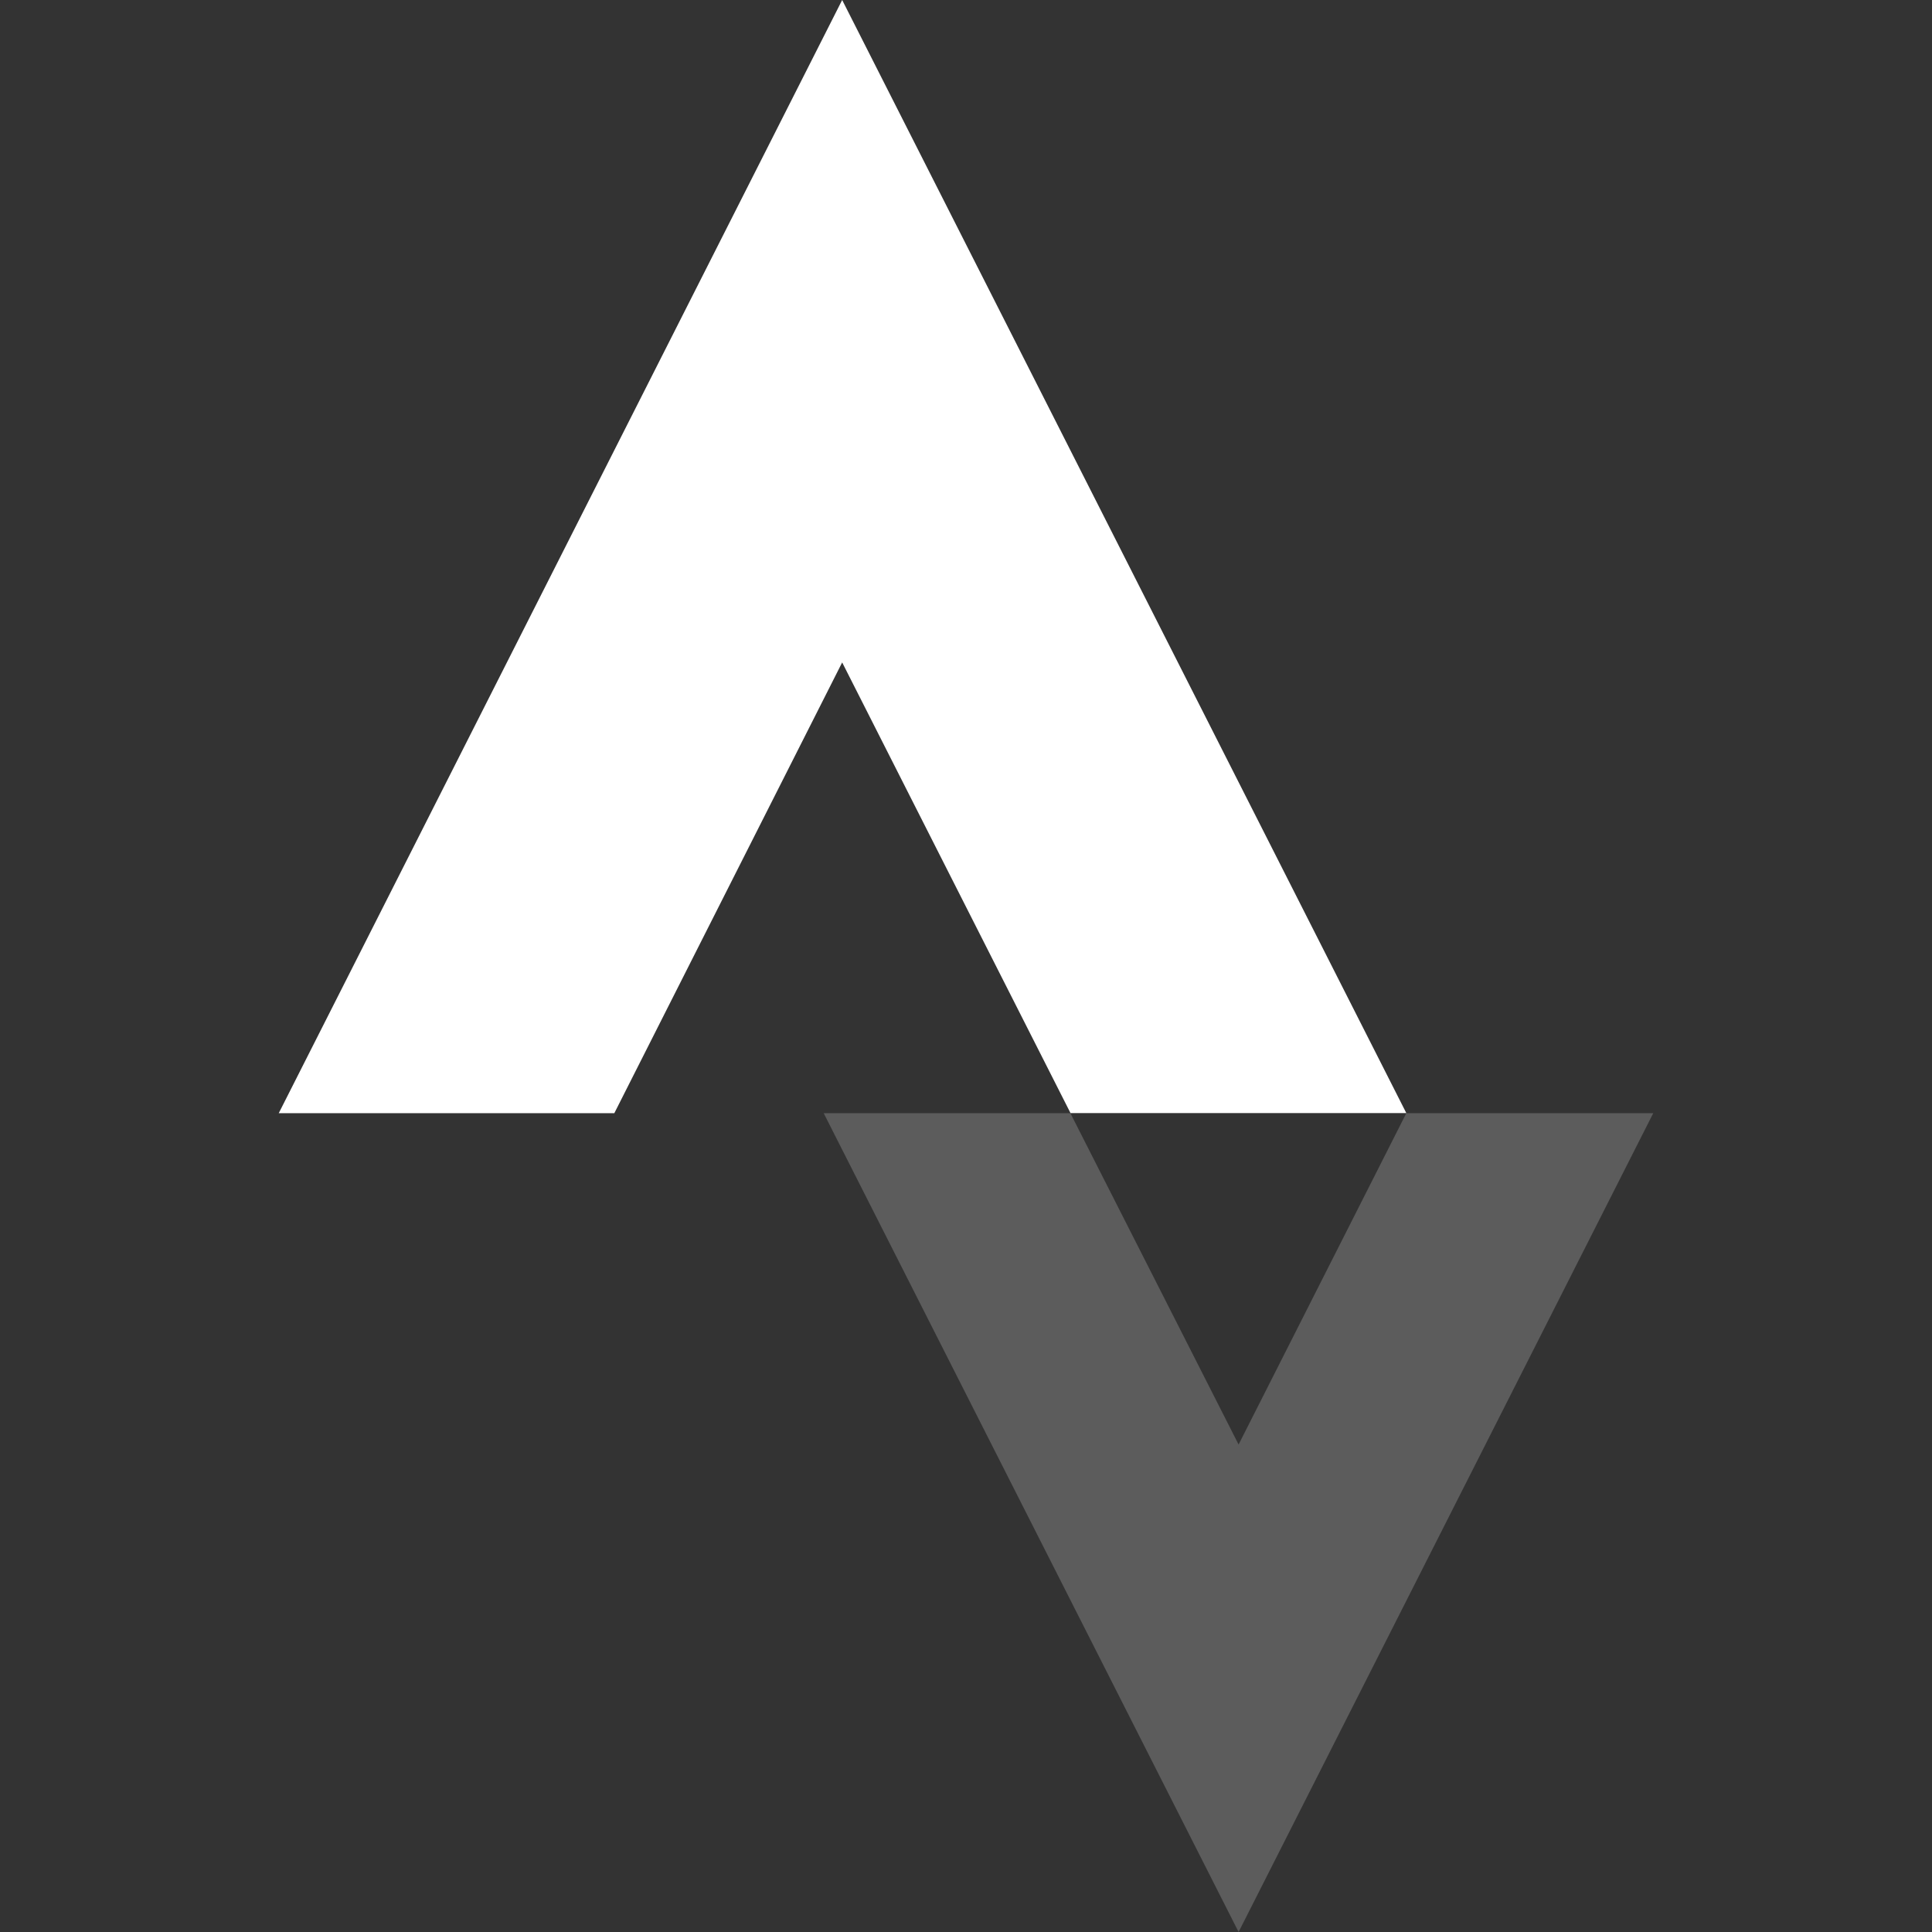
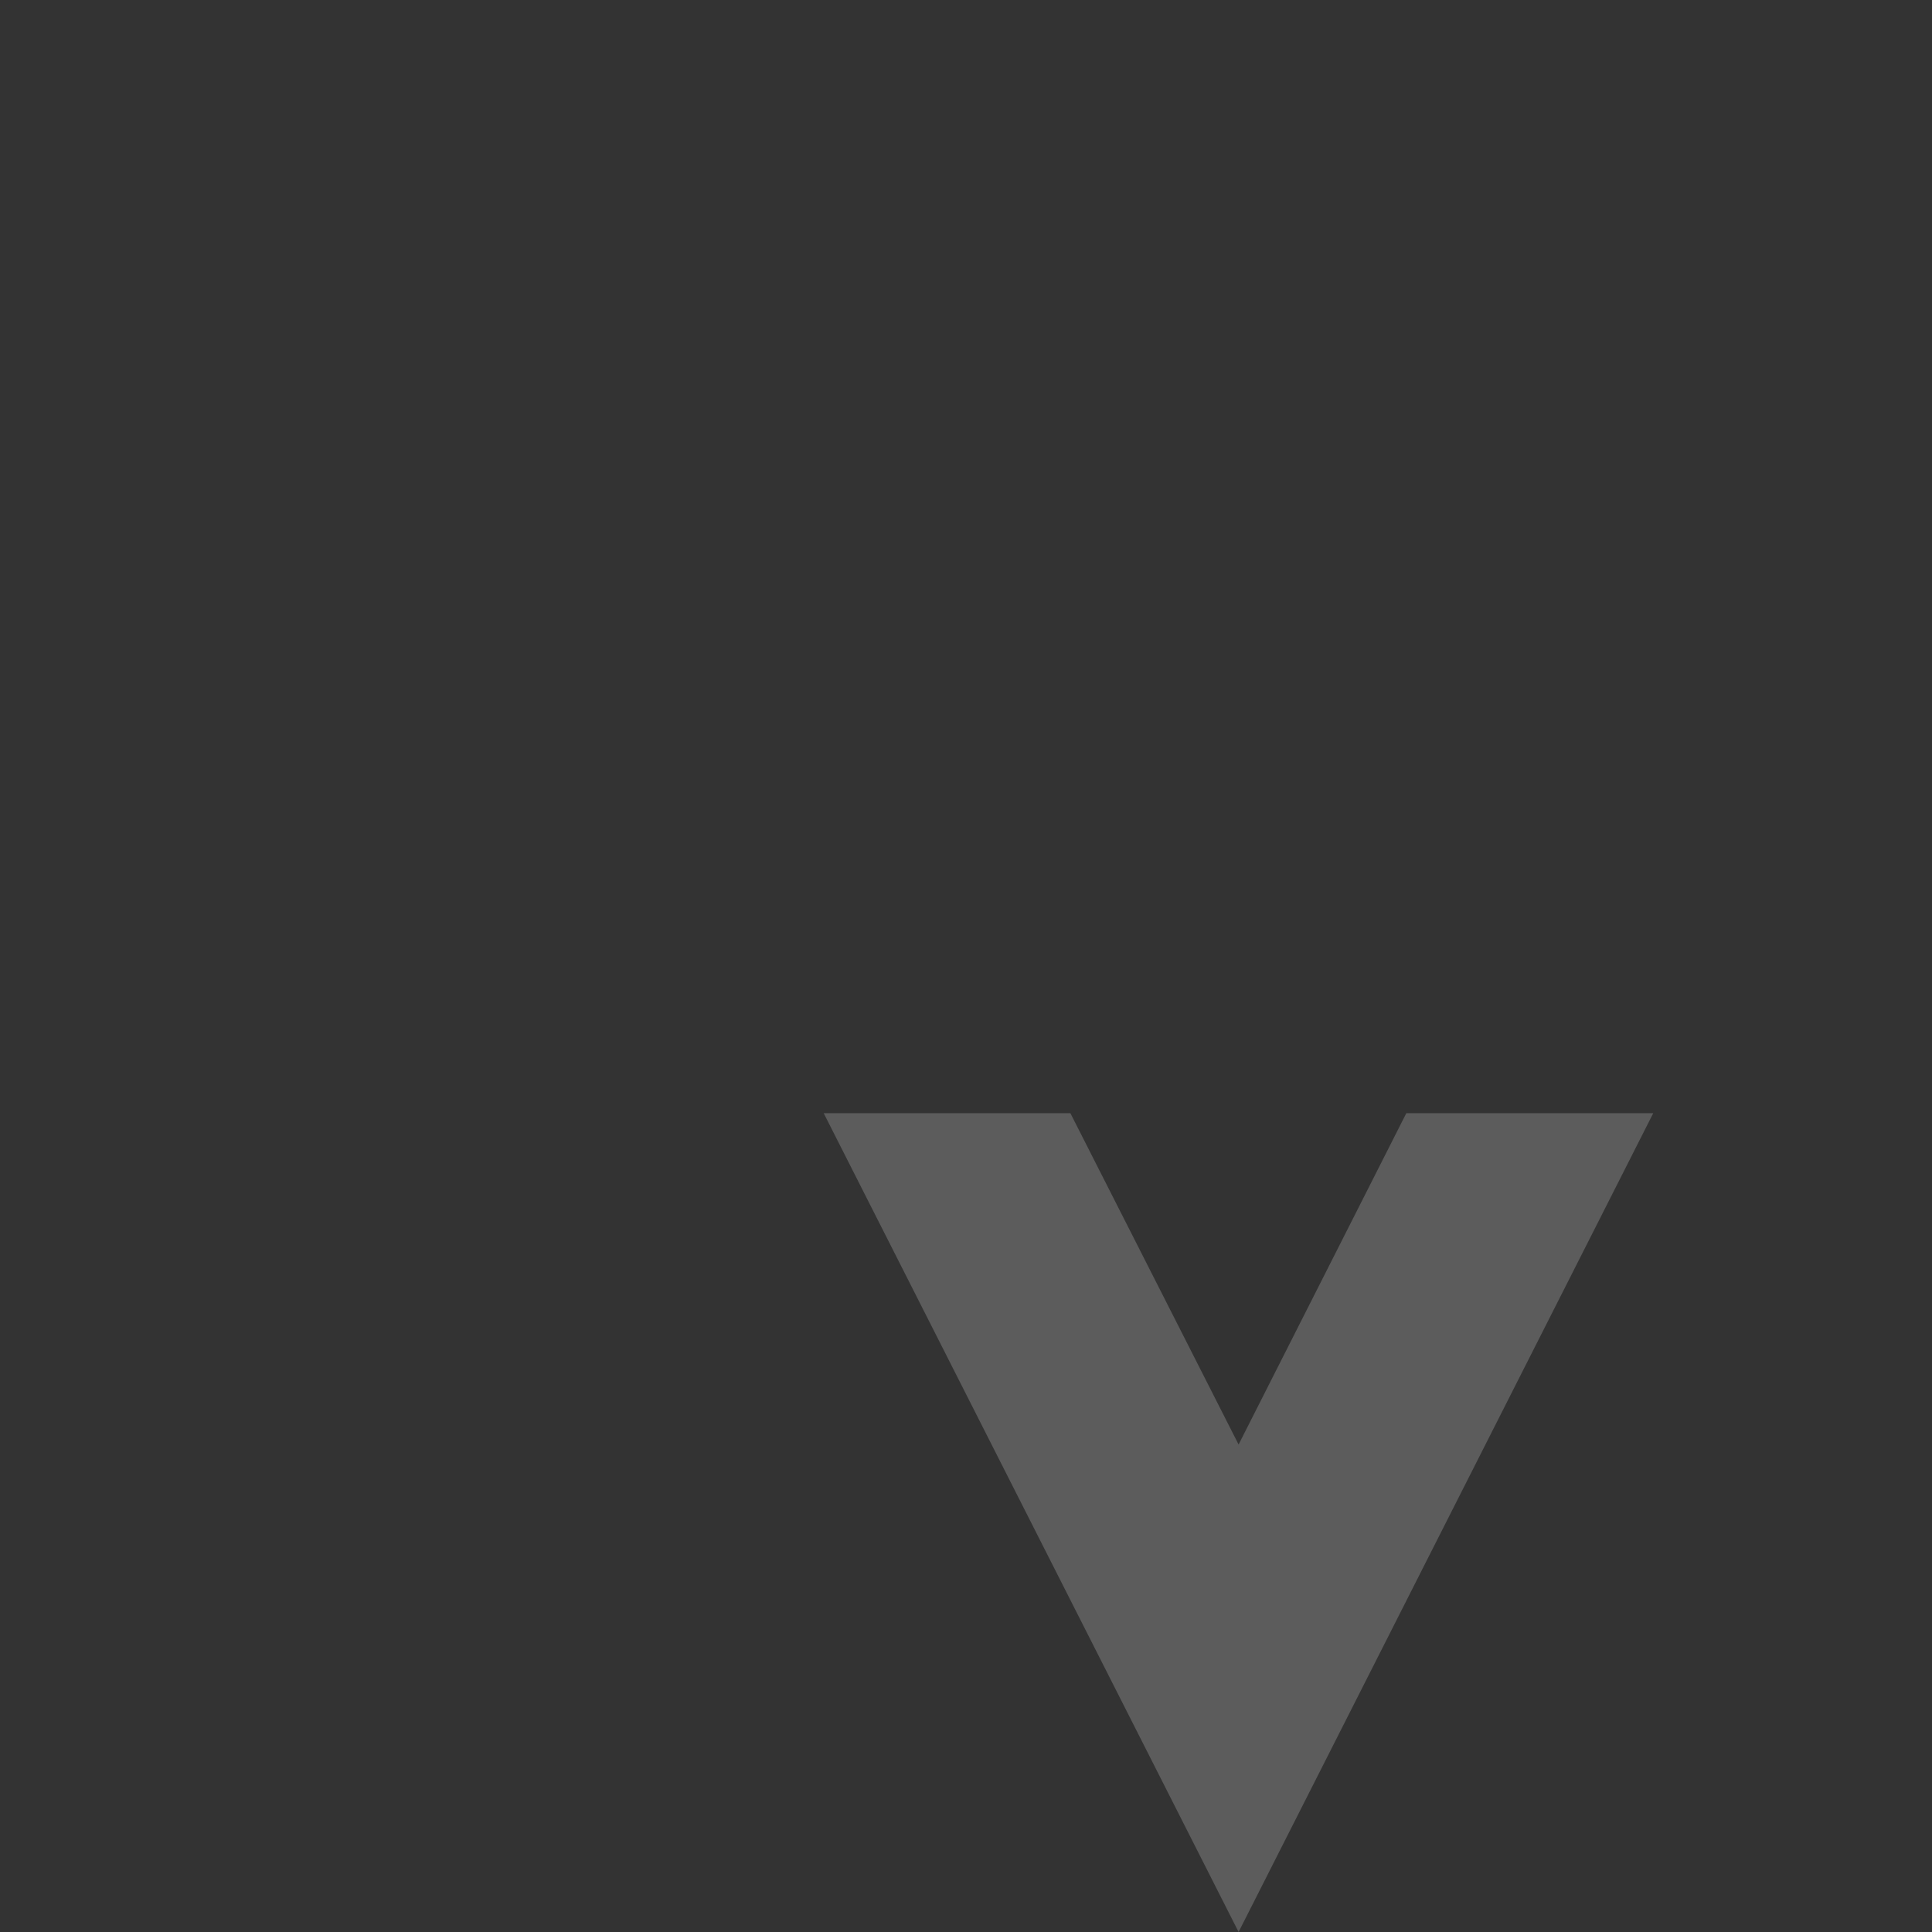
<svg xmlns="http://www.w3.org/2000/svg" width="172" height="172" viewBox="0 0 172 172" fill="none">
  <rect x="0" y="0" width="172" height="172" fill="#333333" stroke="none" />
  <path d="M110.268 128.602L95.293 99.104H73.331L110.268 172L147.184 99.104H125.2" fill="white" fill-opacity="0.2" />
-   <path d="M74.976 58.974L95.304 99.094H125.2L74.976 0L24.816 99.104H54.691" fill="white" />
</svg>